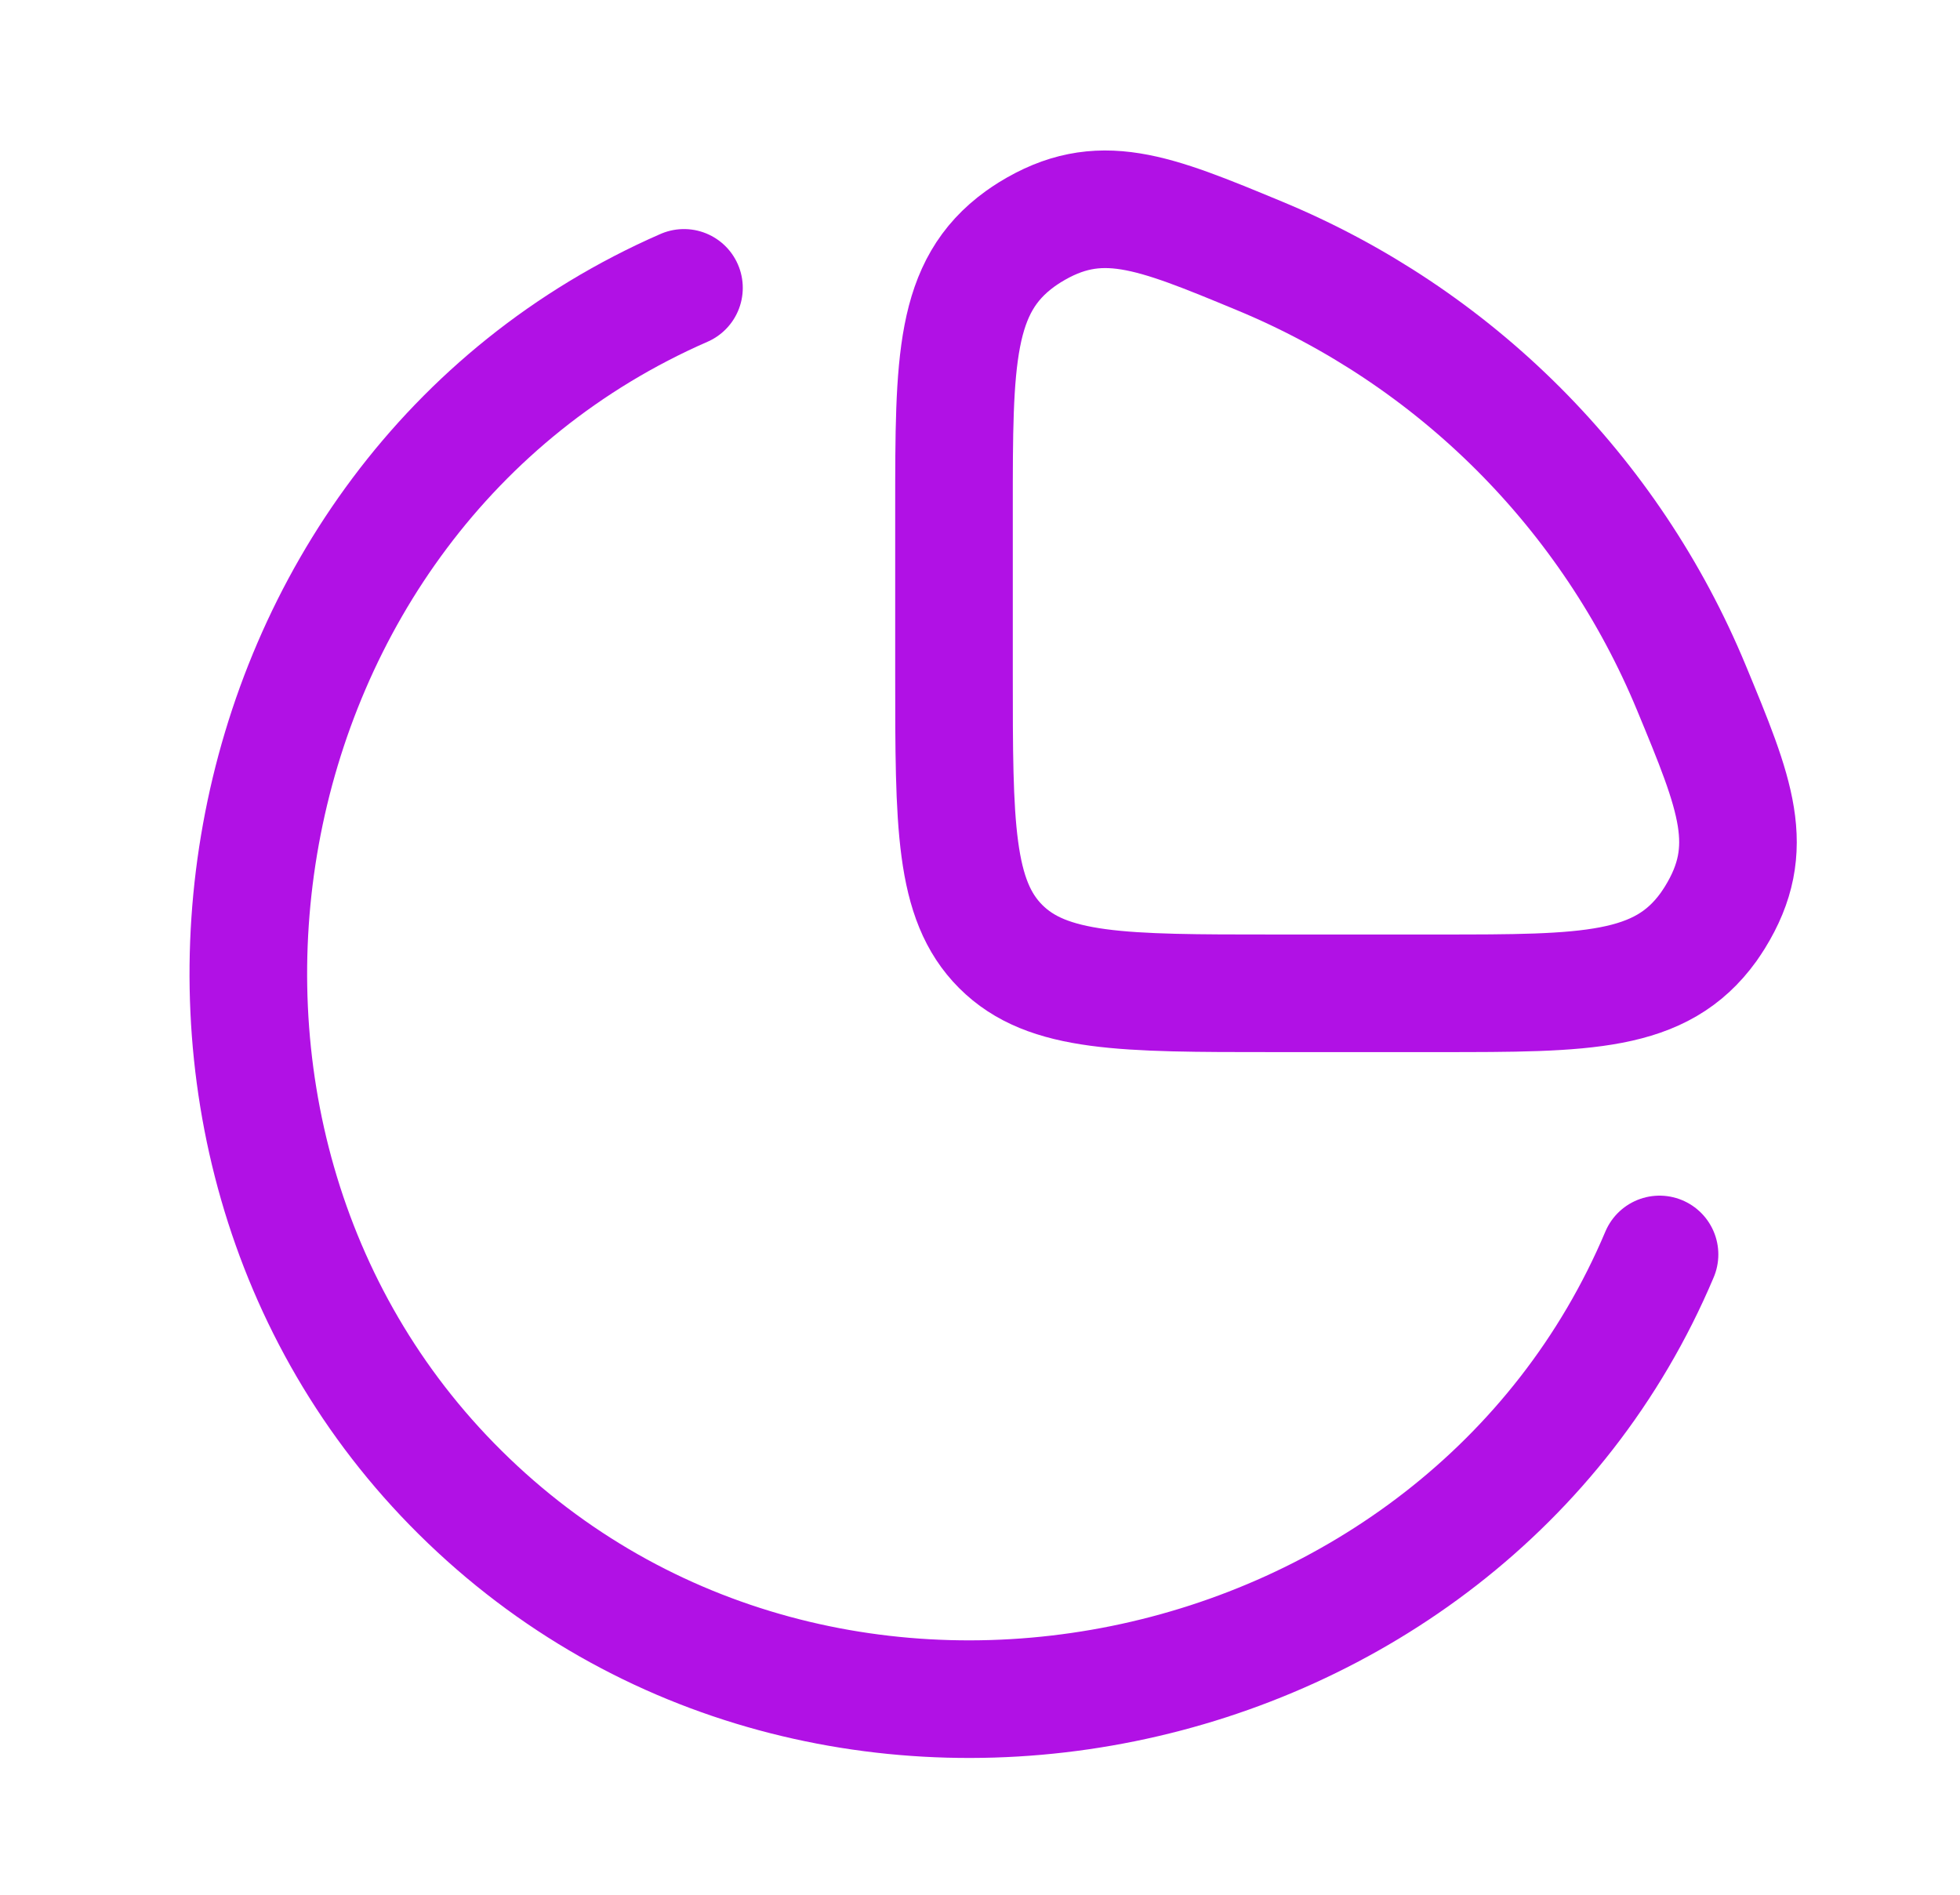
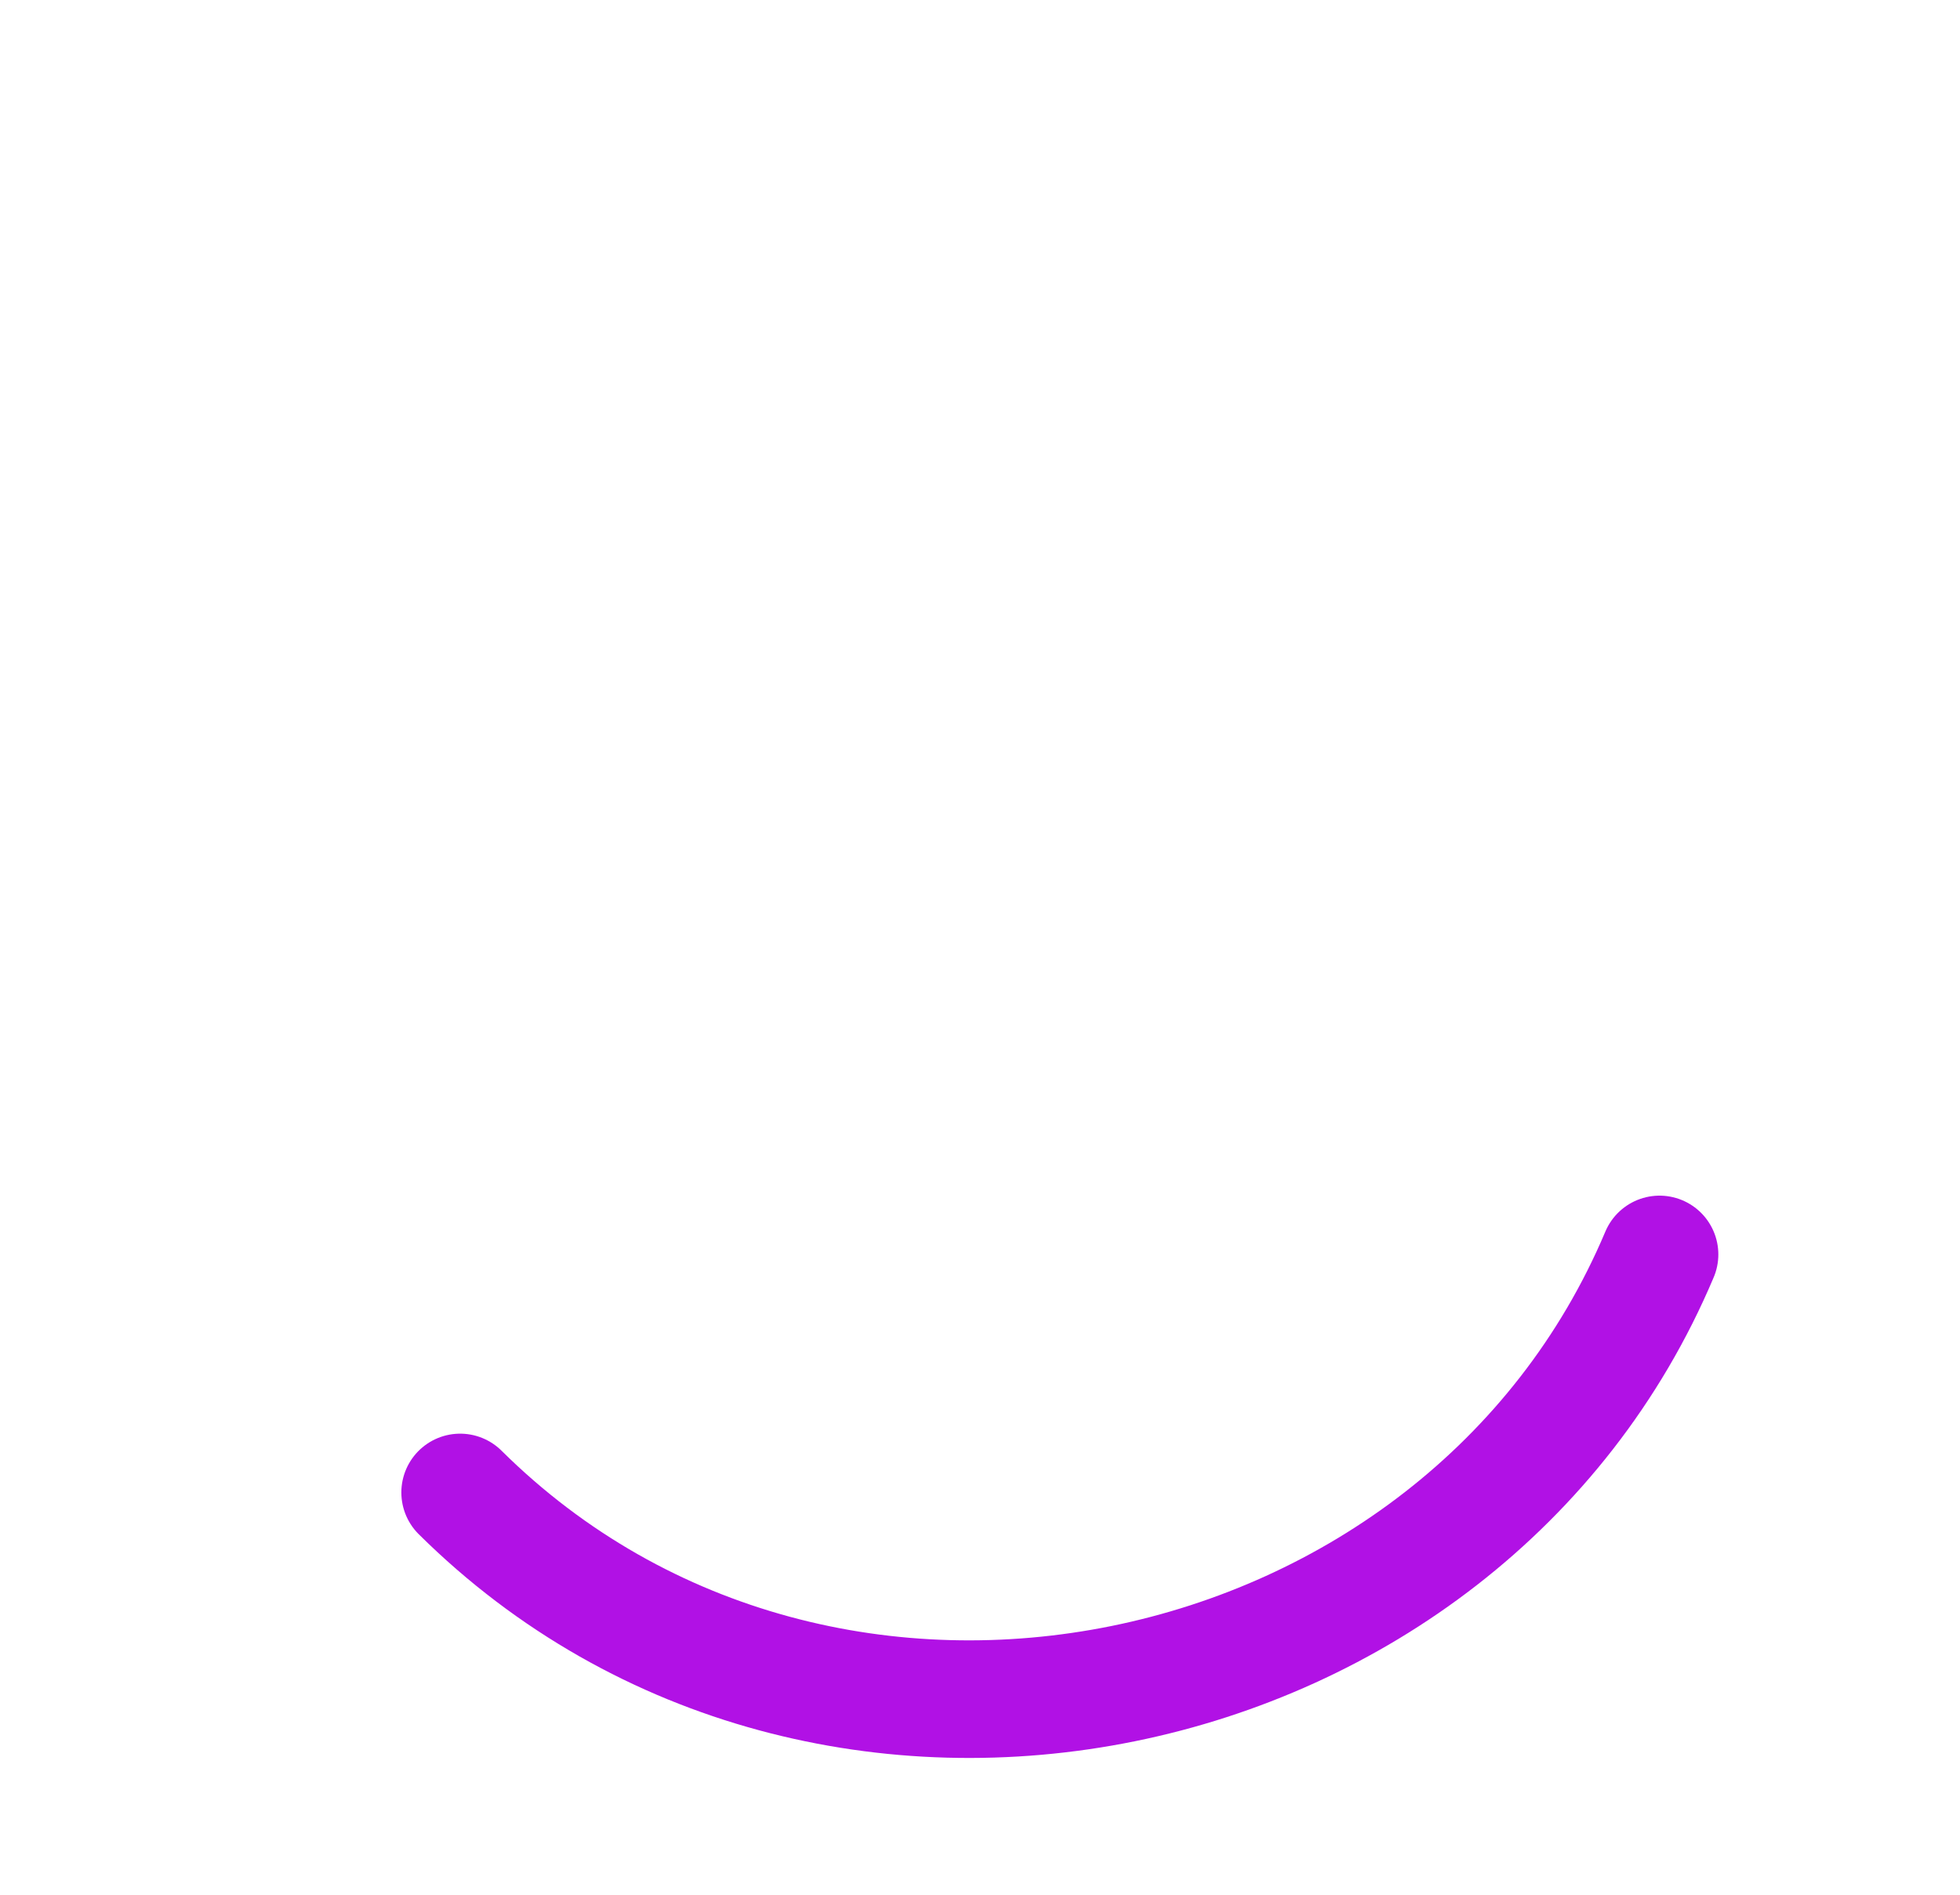
<svg xmlns="http://www.w3.org/2000/svg" width="30" height="29" viewBox="0 0 30 29" fill="none">
-   <path d="M25.401 19.2C22.399 26.314 12.638 28.387 7.043 22.843C1.556 17.408 3.255 7.561 10.469 4.406" stroke="#B111E5" stroke-width="1.8" stroke-linecap="round" />
-   <path d="M22.021 15.203C24.287 15.203 25.419 15.203 26.151 14.189C26.178 14.151 26.223 14.083 26.248 14.043C26.905 12.98 26.566 12.162 25.889 10.528C25.275 9.045 24.375 7.699 23.241 6.564C22.106 5.429 20.759 4.53 19.277 3.916C17.642 3.238 16.825 2.9 15.761 3.557C15.722 3.581 15.653 3.627 15.616 3.654C14.602 4.386 14.602 5.518 14.602 7.783V10.316C14.602 12.62 14.602 13.772 15.317 14.487C16.033 15.203 17.185 15.203 19.489 15.203H22.021Z" stroke="#B111E5" stroke-width="1.8" />
+   <path d="M25.401 19.2C22.399 26.314 12.638 28.387 7.043 22.843" stroke="#B111E5" stroke-width="1.8" stroke-linecap="round" />
</svg>